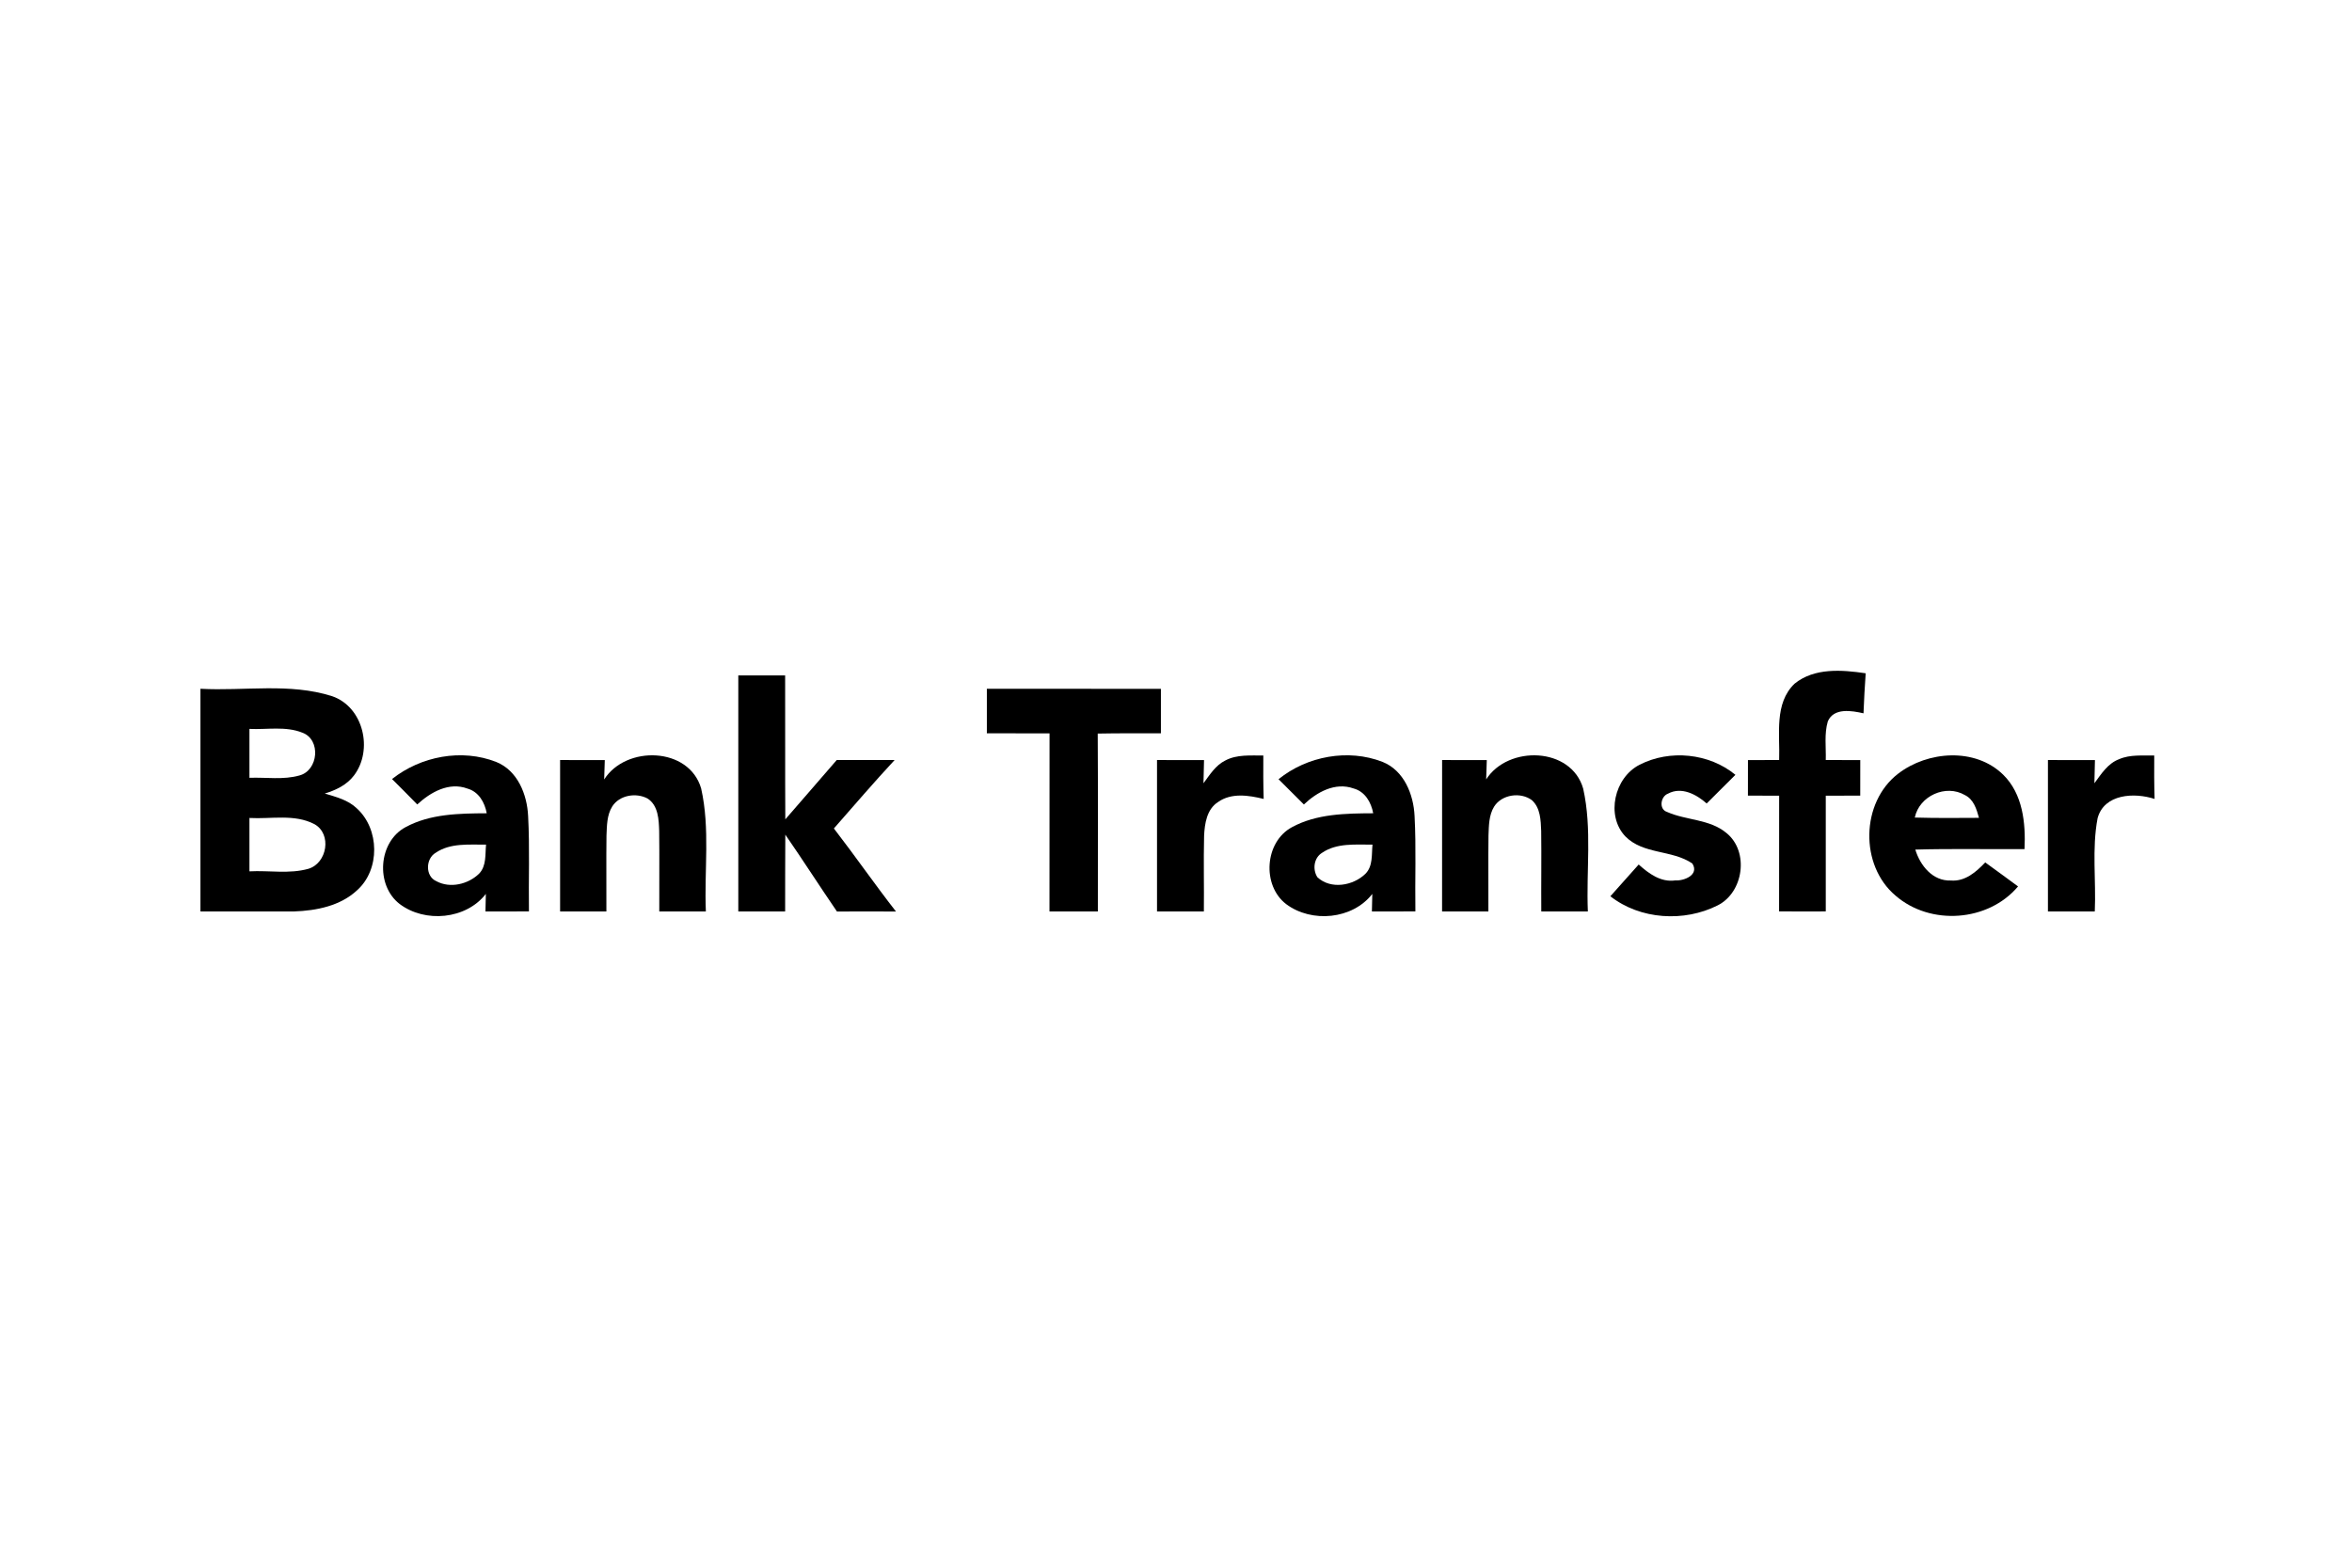
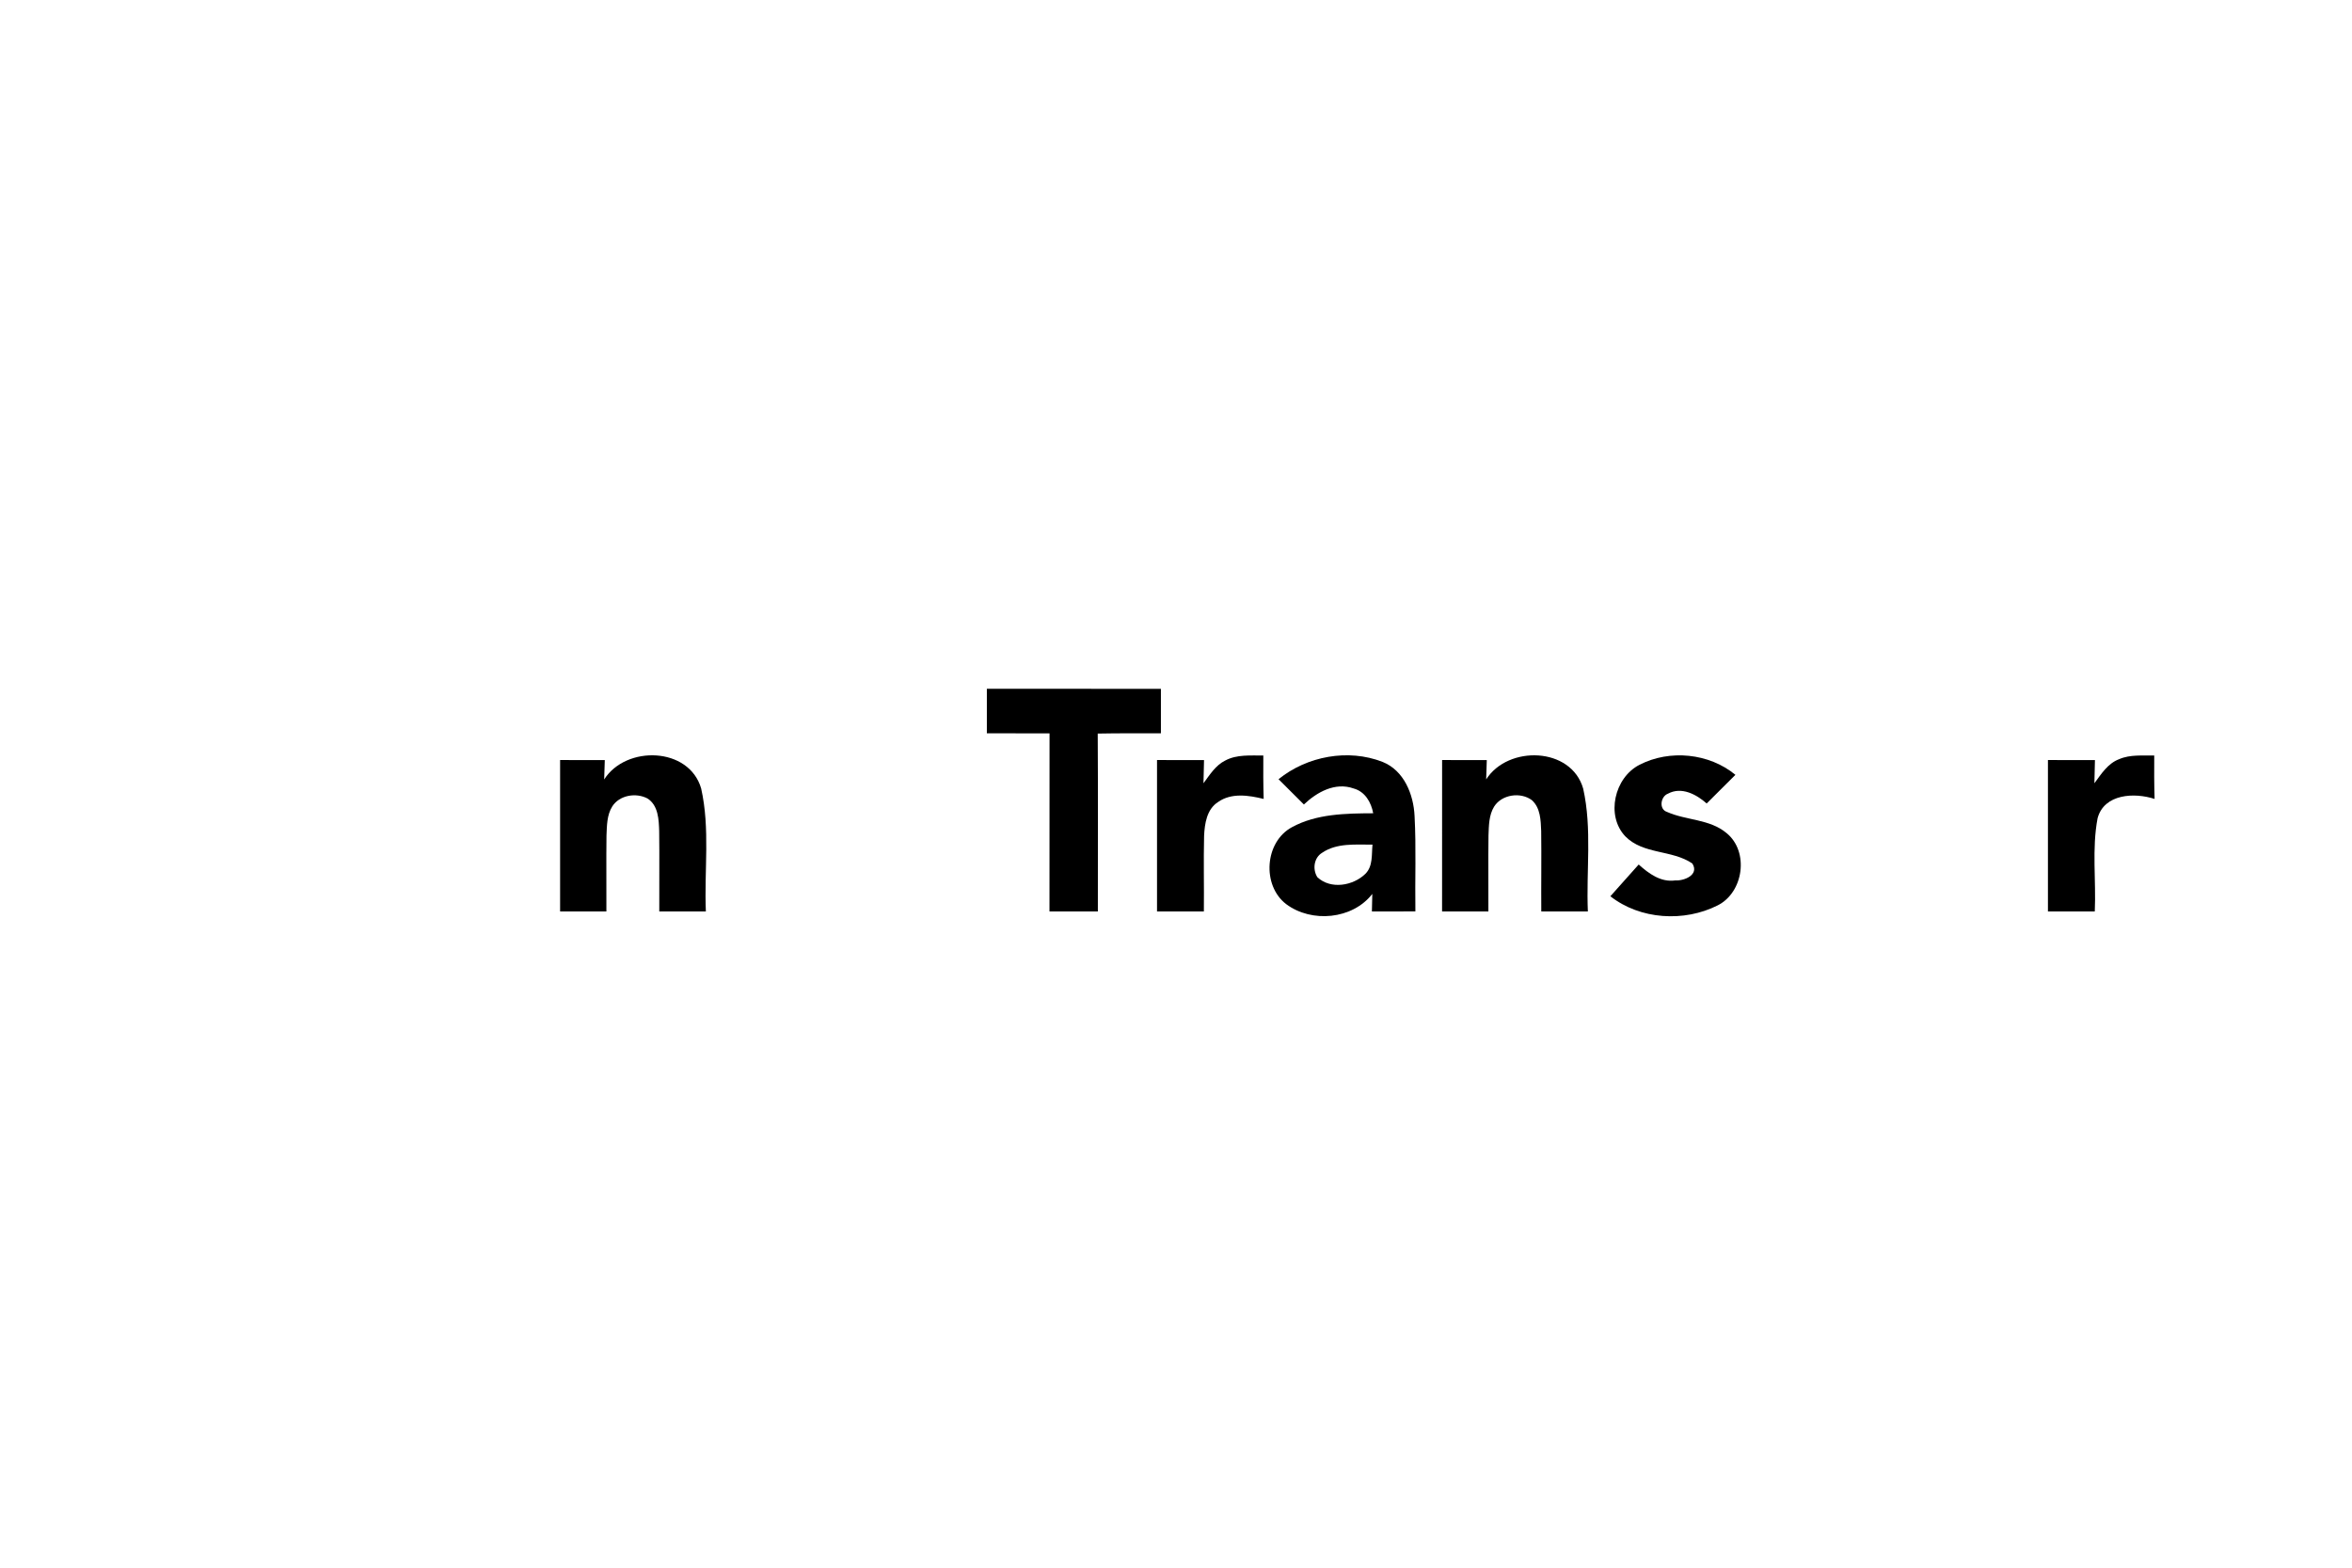
<svg xmlns="http://www.w3.org/2000/svg" width="72" height="48" viewBox="0 0 72 48" fill="none">
  <g clip-path="url(#clip0_5003_31853)">
-     <path d="M54.935 20.934C55.542 20.44 56.388 20.508 57.113 20.615C57.085 21.023 57.061 21.432 57.046 21.841C56.688 21.759 56.137 21.663 55.954 22.086C55.841 22.469 55.902 22.877 55.891 23.27C56.242 23.271 56.594 23.271 56.947 23.273C56.946 23.635 56.946 23.998 56.946 24.361C56.594 24.362 56.242 24.362 55.891 24.363C55.89 25.544 55.89 26.725 55.891 27.906C55.414 27.909 54.938 27.907 54.462 27.905C54.465 26.724 54.464 25.544 54.464 24.363C54.145 24.362 53.827 24.362 53.508 24.361C53.509 23.998 53.509 23.635 53.509 23.273C53.827 23.271 54.145 23.271 54.464 23.27C54.492 22.488 54.307 21.538 54.935 20.934Z" fill="black" />
-     <path d="M22.601 20.68C23.078 20.68 23.557 20.68 24.035 20.68C24.04 22.15 24.031 23.619 24.04 25.087C24.567 24.485 25.088 23.875 25.614 23.271C26.205 23.271 26.795 23.273 27.387 23.27C26.752 23.954 26.144 24.663 25.527 25.366C26.174 26.203 26.776 27.074 27.428 27.909C26.825 27.907 26.223 27.906 25.621 27.909C25.087 27.129 24.577 26.332 24.04 25.555C24.033 26.339 24.038 27.123 24.035 27.907C23.557 27.907 23.078 27.907 22.601 27.907C22.599 25.498 22.599 23.09 22.601 20.68Z" fill="black" />
-     <path d="M6.136 21.089C7.477 21.163 8.866 20.901 10.167 21.316C11.13 21.646 11.429 22.964 10.836 23.744C10.617 24.033 10.282 24.194 9.942 24.297C10.287 24.4 10.657 24.494 10.924 24.752C11.621 25.385 11.64 26.623 10.934 27.256C10.421 27.738 9.686 27.883 9.004 27.907C8.048 27.912 7.092 27.905 6.136 27.907C6.136 25.634 6.136 23.363 6.136 21.089ZM7.636 22.318C7.636 22.817 7.636 23.316 7.636 23.815C8.146 23.795 8.674 23.885 9.171 23.742C9.746 23.587 9.833 22.648 9.258 22.434C8.745 22.227 8.175 22.344 7.636 22.318ZM7.636 25.045C7.636 25.589 7.636 26.135 7.636 26.679C8.235 26.646 8.857 26.766 9.441 26.601C10.015 26.429 10.167 25.538 9.627 25.235C9.016 24.914 8.296 25.083 7.636 25.045Z" fill="black" />
    <path d="M30.21 21.089C31.985 21.089 33.761 21.088 35.538 21.091C35.536 21.545 35.536 21.997 35.538 22.452C34.893 22.454 34.249 22.448 33.604 22.461C33.615 24.276 33.607 26.091 33.608 27.907C33.115 27.907 32.621 27.907 32.127 27.907C32.127 26.09 32.126 24.272 32.129 22.454C31.488 22.452 30.848 22.453 30.21 22.453C30.209 21.999 30.209 21.543 30.21 21.089Z" fill="black" />
-     <path d="M12.001 23.853C12.882 23.154 14.135 22.914 15.191 23.33C15.847 23.594 16.136 24.325 16.167 24.987C16.219 25.959 16.178 26.933 16.192 27.906C15.749 27.907 15.304 27.907 14.861 27.907C14.864 27.774 14.87 27.505 14.873 27.37C14.264 28.154 13.009 28.266 12.232 27.677C11.489 27.102 11.579 25.776 12.412 25.328C13.167 24.916 14.062 24.906 14.9 24.901C14.839 24.569 14.655 24.242 14.31 24.145C13.744 23.934 13.18 24.256 12.773 24.631C12.518 24.369 12.26 24.111 12.001 23.853ZM13.338 26.11C13.027 26.289 13.014 26.829 13.355 26.979C13.778 27.211 14.339 27.074 14.67 26.746C14.896 26.508 14.849 26.158 14.879 25.861C14.36 25.866 13.789 25.803 13.338 26.11Z" fill="black" />
    <path d="M18.495 23.866C19.163 22.814 21.095 22.865 21.464 24.142C21.742 25.375 21.555 26.654 21.608 27.907C21.134 27.907 20.658 27.907 20.182 27.907C20.178 27.087 20.19 26.267 20.179 25.446C20.168 25.096 20.153 24.662 19.823 24.449C19.473 24.262 18.965 24.343 18.743 24.691C18.577 24.955 18.579 25.28 18.566 25.582C18.556 26.357 18.567 27.132 18.563 27.907C18.09 27.907 17.618 27.907 17.146 27.907C17.145 26.361 17.145 24.816 17.146 23.271C17.602 23.271 18.057 23.271 18.514 23.273C18.509 23.421 18.499 23.717 18.495 23.866Z" fill="black" />
    <path d="M37.508 23.286C37.865 23.094 38.283 23.137 38.673 23.132C38.67 23.575 38.67 24.018 38.684 24.462C38.227 24.35 37.696 24.267 37.287 24.557C36.942 24.778 36.878 25.216 36.86 25.593C36.841 26.364 36.862 27.136 36.853 27.907C36.375 27.907 35.896 27.907 35.419 27.907C35.418 26.361 35.418 24.816 35.419 23.271C35.898 23.271 36.378 23.271 36.858 23.273C36.853 23.508 36.848 23.744 36.841 23.982C37.033 23.725 37.211 23.432 37.508 23.286Z" fill="black" />
    <path d="M39.139 23.858C40.013 23.151 41.27 22.917 42.323 23.328C42.98 23.59 43.272 24.323 43.303 24.984C43.355 25.957 43.313 26.933 43.328 27.906C42.883 27.907 42.44 27.907 41.997 27.907C42 27.774 42.007 27.505 42.009 27.37C41.403 28.153 40.152 28.266 39.373 27.683C38.625 27.11 38.712 25.779 39.548 25.328C40.303 24.916 41.198 24.905 42.037 24.901C41.975 24.565 41.786 24.235 41.435 24.141C40.873 23.941 40.313 24.253 39.915 24.632C39.657 24.373 39.399 24.114 39.139 23.858ZM40.474 26.11C40.22 26.263 40.174 26.619 40.328 26.859C40.737 27.242 41.426 27.122 41.802 26.751C42.033 26.515 41.985 26.161 42.015 25.861C41.497 25.865 40.925 25.803 40.474 26.11Z" fill="black" />
    <path d="M45.495 23.864C46.166 22.813 48.1 22.866 48.465 24.147C48.74 25.378 48.555 26.656 48.608 27.907C48.132 27.907 47.658 27.907 47.182 27.907C47.176 27.085 47.19 26.263 47.179 25.442C47.166 25.115 47.157 24.737 46.895 24.5C46.549 24.242 45.974 24.323 45.739 24.696C45.577 24.959 45.578 25.28 45.566 25.578C45.556 26.354 45.567 27.13 45.563 27.907C45.09 27.907 44.618 27.907 44.145 27.907C44.145 26.361 44.145 24.816 44.146 23.271C44.602 23.271 45.057 23.271 45.514 23.273C45.509 23.42 45.501 23.716 45.495 23.864Z" fill="black" />
    <path d="M50.189 23.417C51.111 22.94 52.323 23.06 53.125 23.724C52.831 24.017 52.538 24.309 52.245 24.601C51.93 24.321 51.473 24.078 51.06 24.301C50.834 24.385 50.774 24.779 51.034 24.861C51.622 25.123 52.342 25.075 52.855 25.509C53.55 26.075 53.376 27.323 52.582 27.721C51.556 28.239 50.212 28.16 49.297 27.442C49.585 27.118 49.872 26.794 50.164 26.47C50.471 26.746 50.84 27.02 51.281 26.957C51.558 26.975 52.027 26.785 51.805 26.438C51.187 26.015 50.305 26.168 49.755 25.608C49.15 24.972 49.422 23.807 50.189 23.417Z" fill="black" />
-     <path d="M58.105 23.69C59.01 22.992 60.464 22.881 61.322 23.72C61.922 24.308 62.014 25.201 61.975 25.998C60.861 26.007 59.746 25.981 58.632 26.013C58.78 26.5 59.164 26.982 59.721 26.96C60.156 26.995 60.494 26.699 60.772 26.406C61.107 26.649 61.443 26.893 61.777 27.141C60.862 28.227 59.092 28.349 58.026 27.422C56.926 26.495 56.962 24.569 58.105 23.69ZM58.616 25.032C59.271 25.051 59.925 25.045 60.581 25.041C60.507 24.773 60.42 24.477 60.15 24.344C59.565 24.002 58.754 24.37 58.616 25.032Z" fill="black" />
    <path d="M64.871 23.245C65.209 23.097 65.587 23.14 65.946 23.132C65.943 23.575 65.943 24.018 65.957 24.462C65.34 24.26 64.414 24.303 64.212 25.052C64.034 25.99 64.169 26.957 64.126 27.907C63.648 27.907 63.169 27.907 62.692 27.907C62.691 26.361 62.691 24.816 62.692 23.271C63.171 23.271 63.651 23.271 64.131 23.273C64.126 23.508 64.121 23.744 64.114 23.982C64.324 23.699 64.526 23.373 64.871 23.245Z" fill="black" />
  </g>
  <defs>
    <clipPath id="clip0_5003_31853">
      <rect width="60" height="7.909" fill="white" transform="translate(6 20.4)" />
    </clipPath>
  </defs>
</svg>